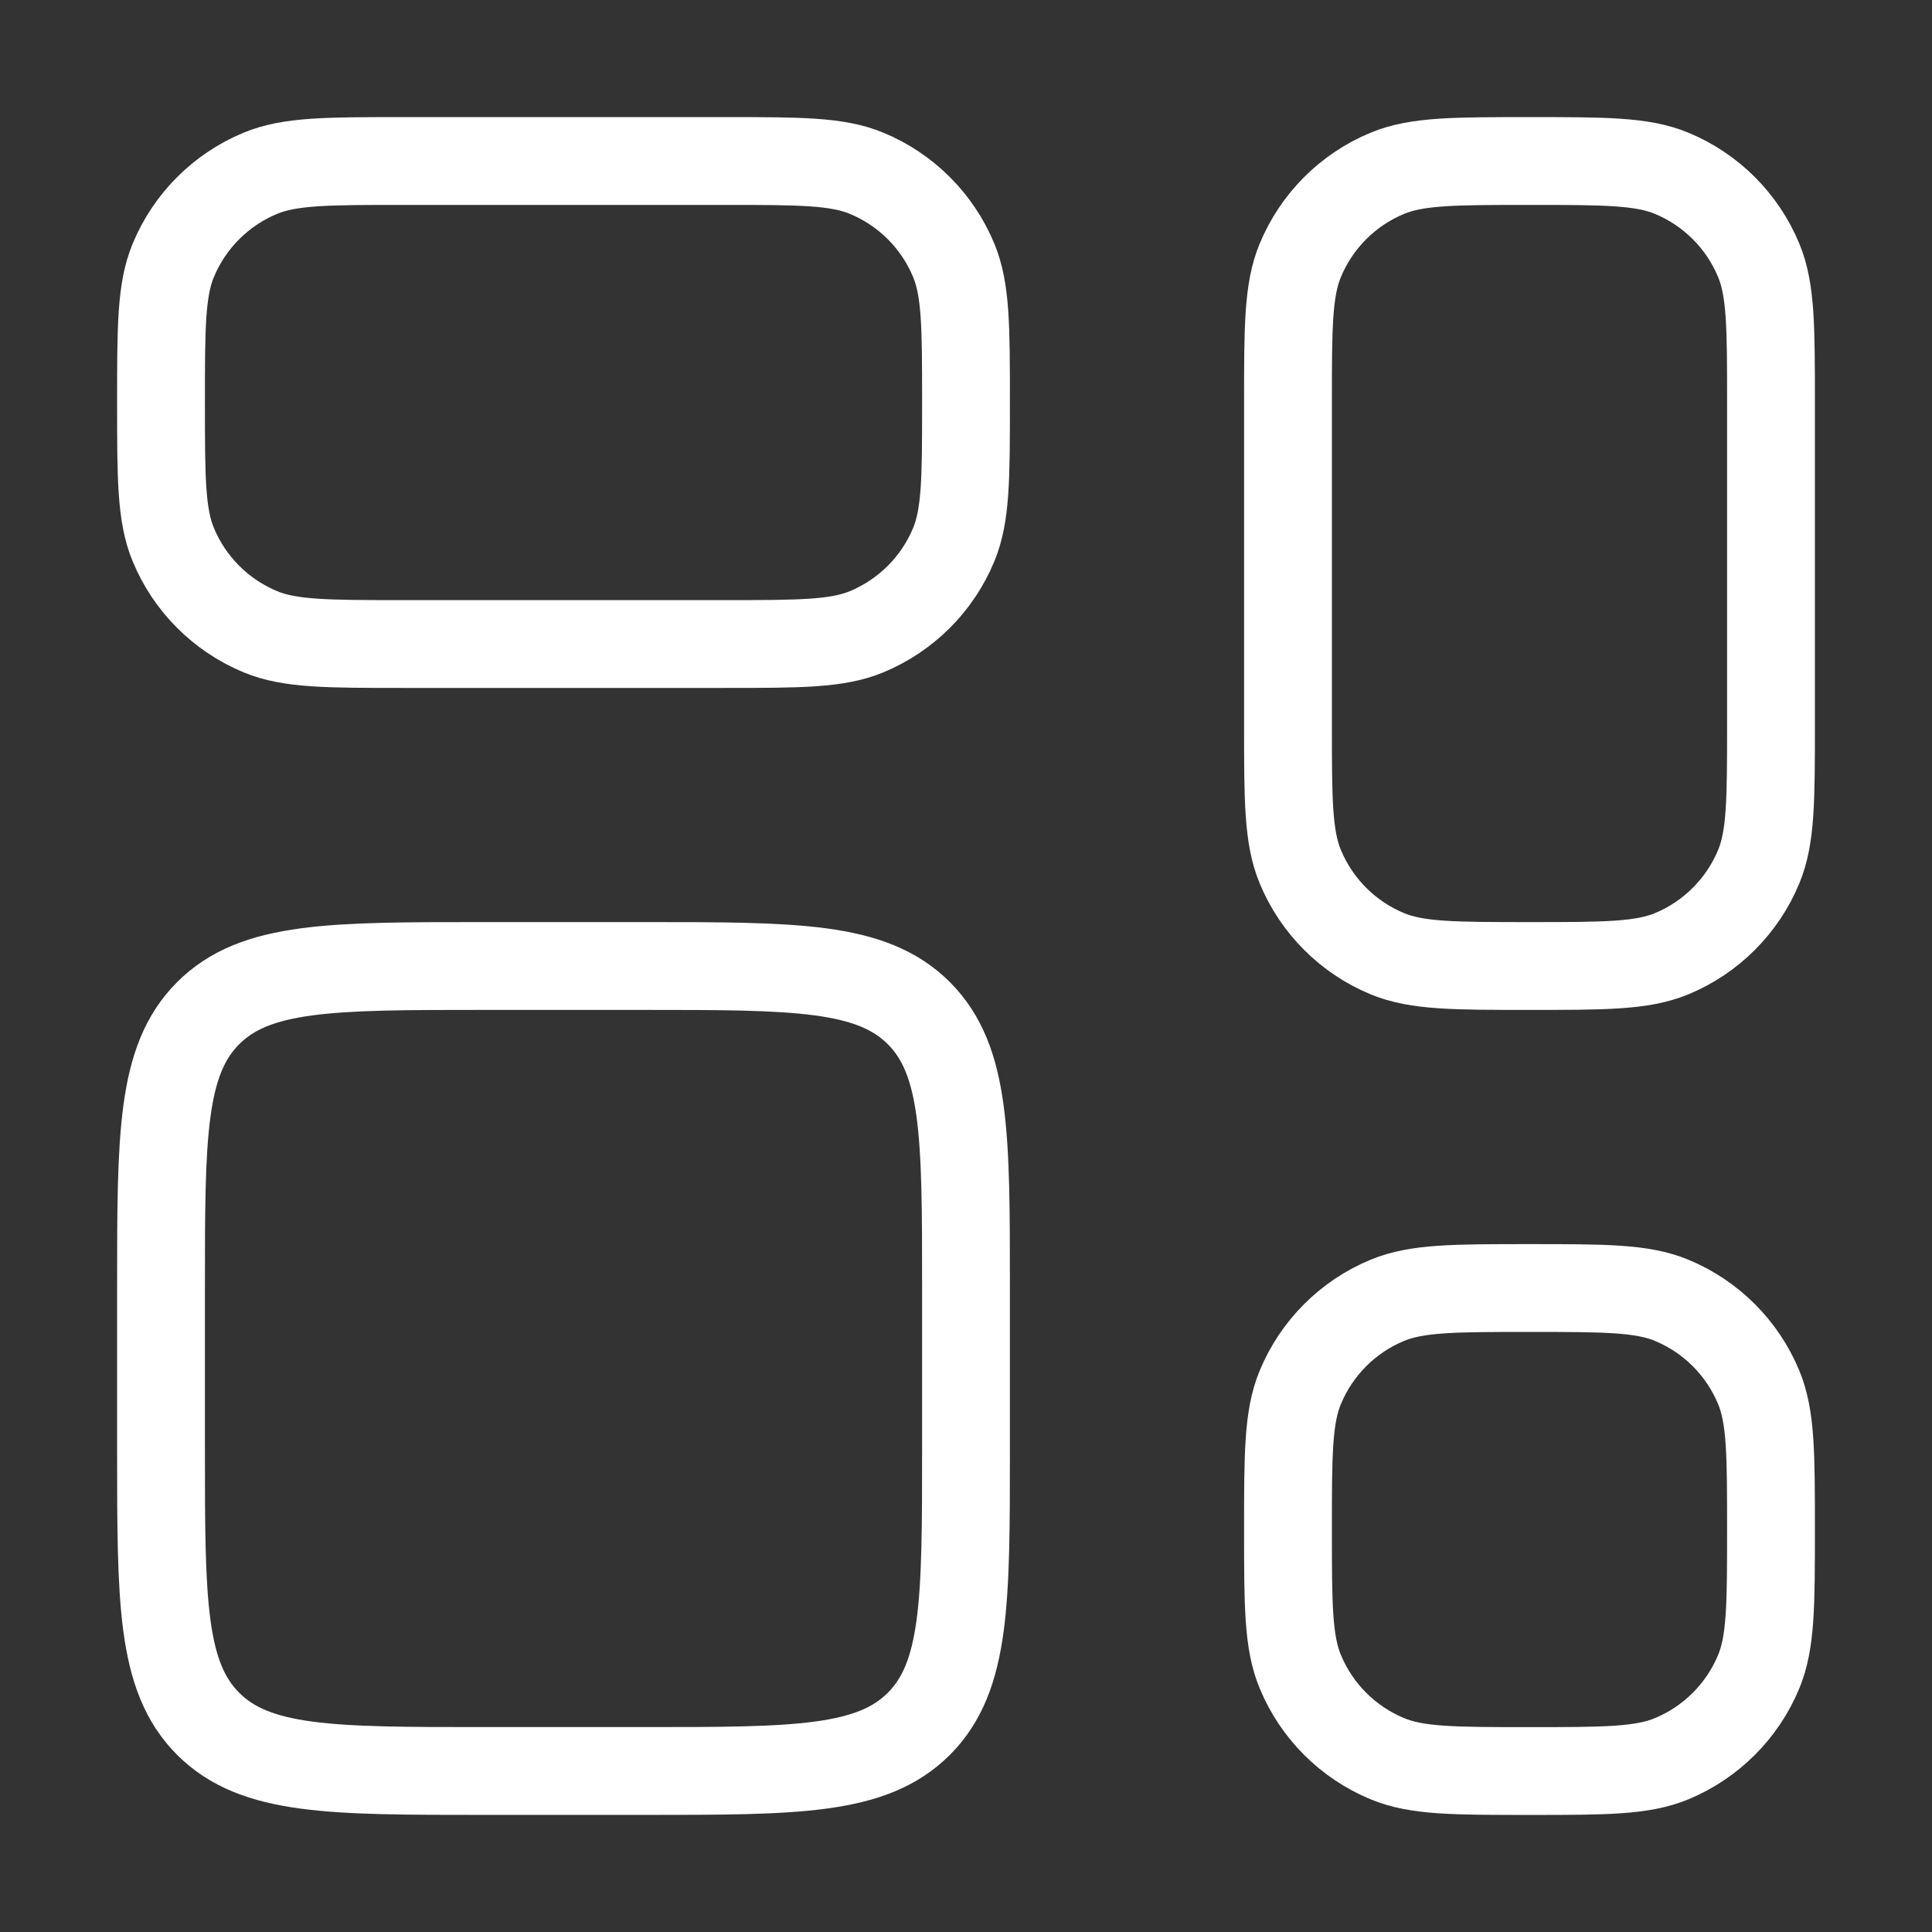
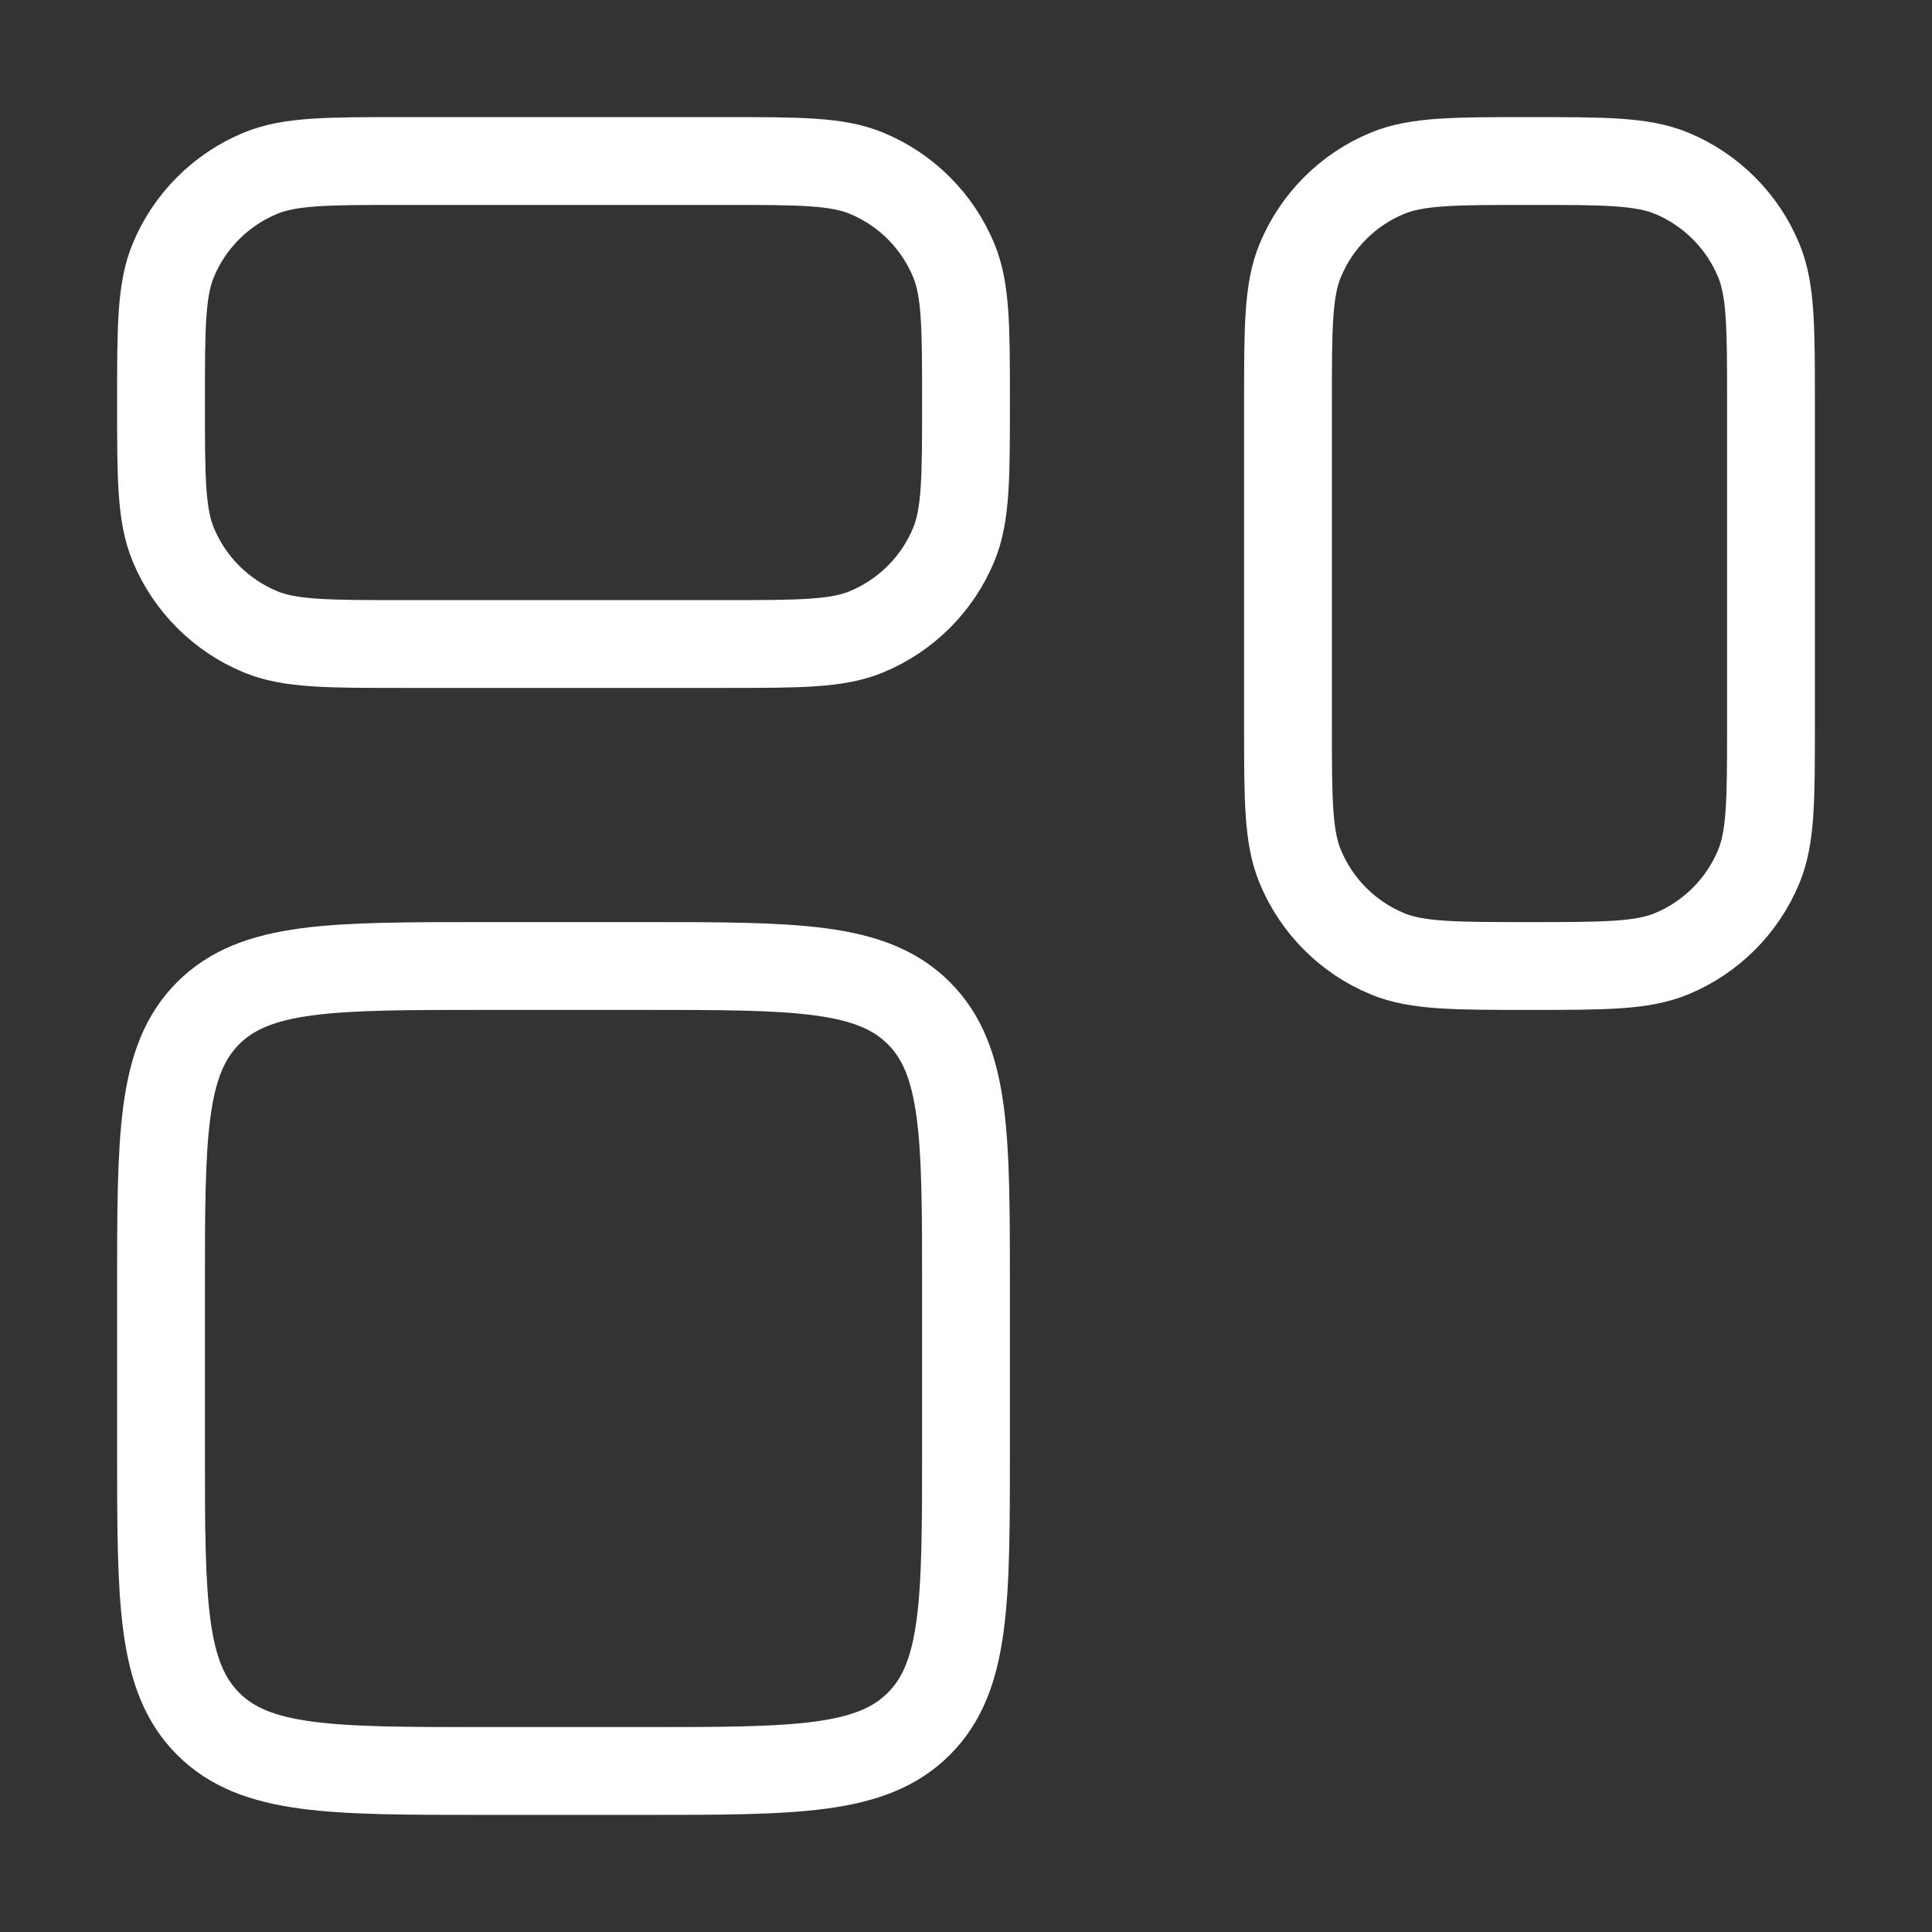
<svg xmlns="http://www.w3.org/2000/svg" width="44" height="44" viewBox="0 0 44 44" fill="none">
  <rect x="0" y="0" width="44" height="44" fill="#333333" stroke="none" />
  <path d="M29.333 9.167C29.333 7.458 29.333 6.604 29.613 5.93C29.985 5.032 30.698 4.318 31.597 3.946C32.271 3.667 33.125 3.667 34.833 3.667C36.542 3.667 37.396 3.667 38.07 3.946C38.968 4.318 39.682 5.032 40.054 5.93C40.333 6.604 40.333 7.458 40.333 9.167V16.5C40.333 18.209 40.333 19.063 40.054 19.737C39.682 20.635 38.968 21.349 38.07 21.721C37.396 22 36.542 22 34.833 22C33.125 22 32.271 22 31.597 21.721C30.698 21.349 29.985 20.635 29.613 19.737C29.333 19.063 29.333 18.209 29.333 16.5V9.167Z" stroke="white" stroke-width="2" />
-   <path d="M29.333 34.834C29.333 33.125 29.333 32.271 29.613 31.597C29.985 30.699 30.698 29.985 31.597 29.613C32.271 29.334 33.125 29.334 34.833 29.334C36.542 29.334 37.396 29.334 38.07 29.613C38.968 29.985 39.682 30.699 40.054 31.597C40.333 32.271 40.333 33.125 40.333 34.834C40.333 36.542 40.333 37.396 40.054 38.07C39.682 38.968 38.968 39.682 38.07 40.054C37.396 40.334 36.542 40.334 34.833 40.334C33.125 40.334 32.271 40.334 31.597 40.054C30.698 39.682 29.985 38.968 29.613 38.07C29.333 37.396 29.333 36.542 29.333 34.834Z" stroke="white" stroke-width="2" />
  <path d="M3.667 29.333C3.667 25.876 3.667 24.148 4.741 23.074C5.815 22 7.543 22 11 22H14.667C18.124 22 19.852 22 20.926 23.074C22 24.148 22 25.876 22 29.333V33C22 36.457 22 38.185 20.926 39.259C19.852 40.333 18.124 40.333 14.667 40.333H11C7.543 40.333 5.815 40.333 4.741 39.259C3.667 38.185 3.667 36.457 3.667 33V29.333Z" stroke="white" stroke-width="2" />
  <path d="M3.667 9.167C3.667 7.458 3.667 6.604 3.946 5.93C4.318 5.032 5.032 4.318 5.93 3.946C6.604 3.667 7.458 3.667 9.167 3.667H16.5C18.209 3.667 19.063 3.667 19.736 3.946C20.635 4.318 21.349 5.032 21.721 5.93C22 6.604 22 7.458 22 9.167C22 10.875 22 11.729 21.721 12.403C21.349 13.302 20.635 14.015 19.736 14.388C19.063 14.667 18.209 14.667 16.5 14.667H9.167C7.458 14.667 6.604 14.667 5.93 14.388C5.032 14.015 4.318 13.302 3.946 12.403C3.667 11.729 3.667 10.875 3.667 9.167Z" stroke="white" stroke-width="2" />
</svg>